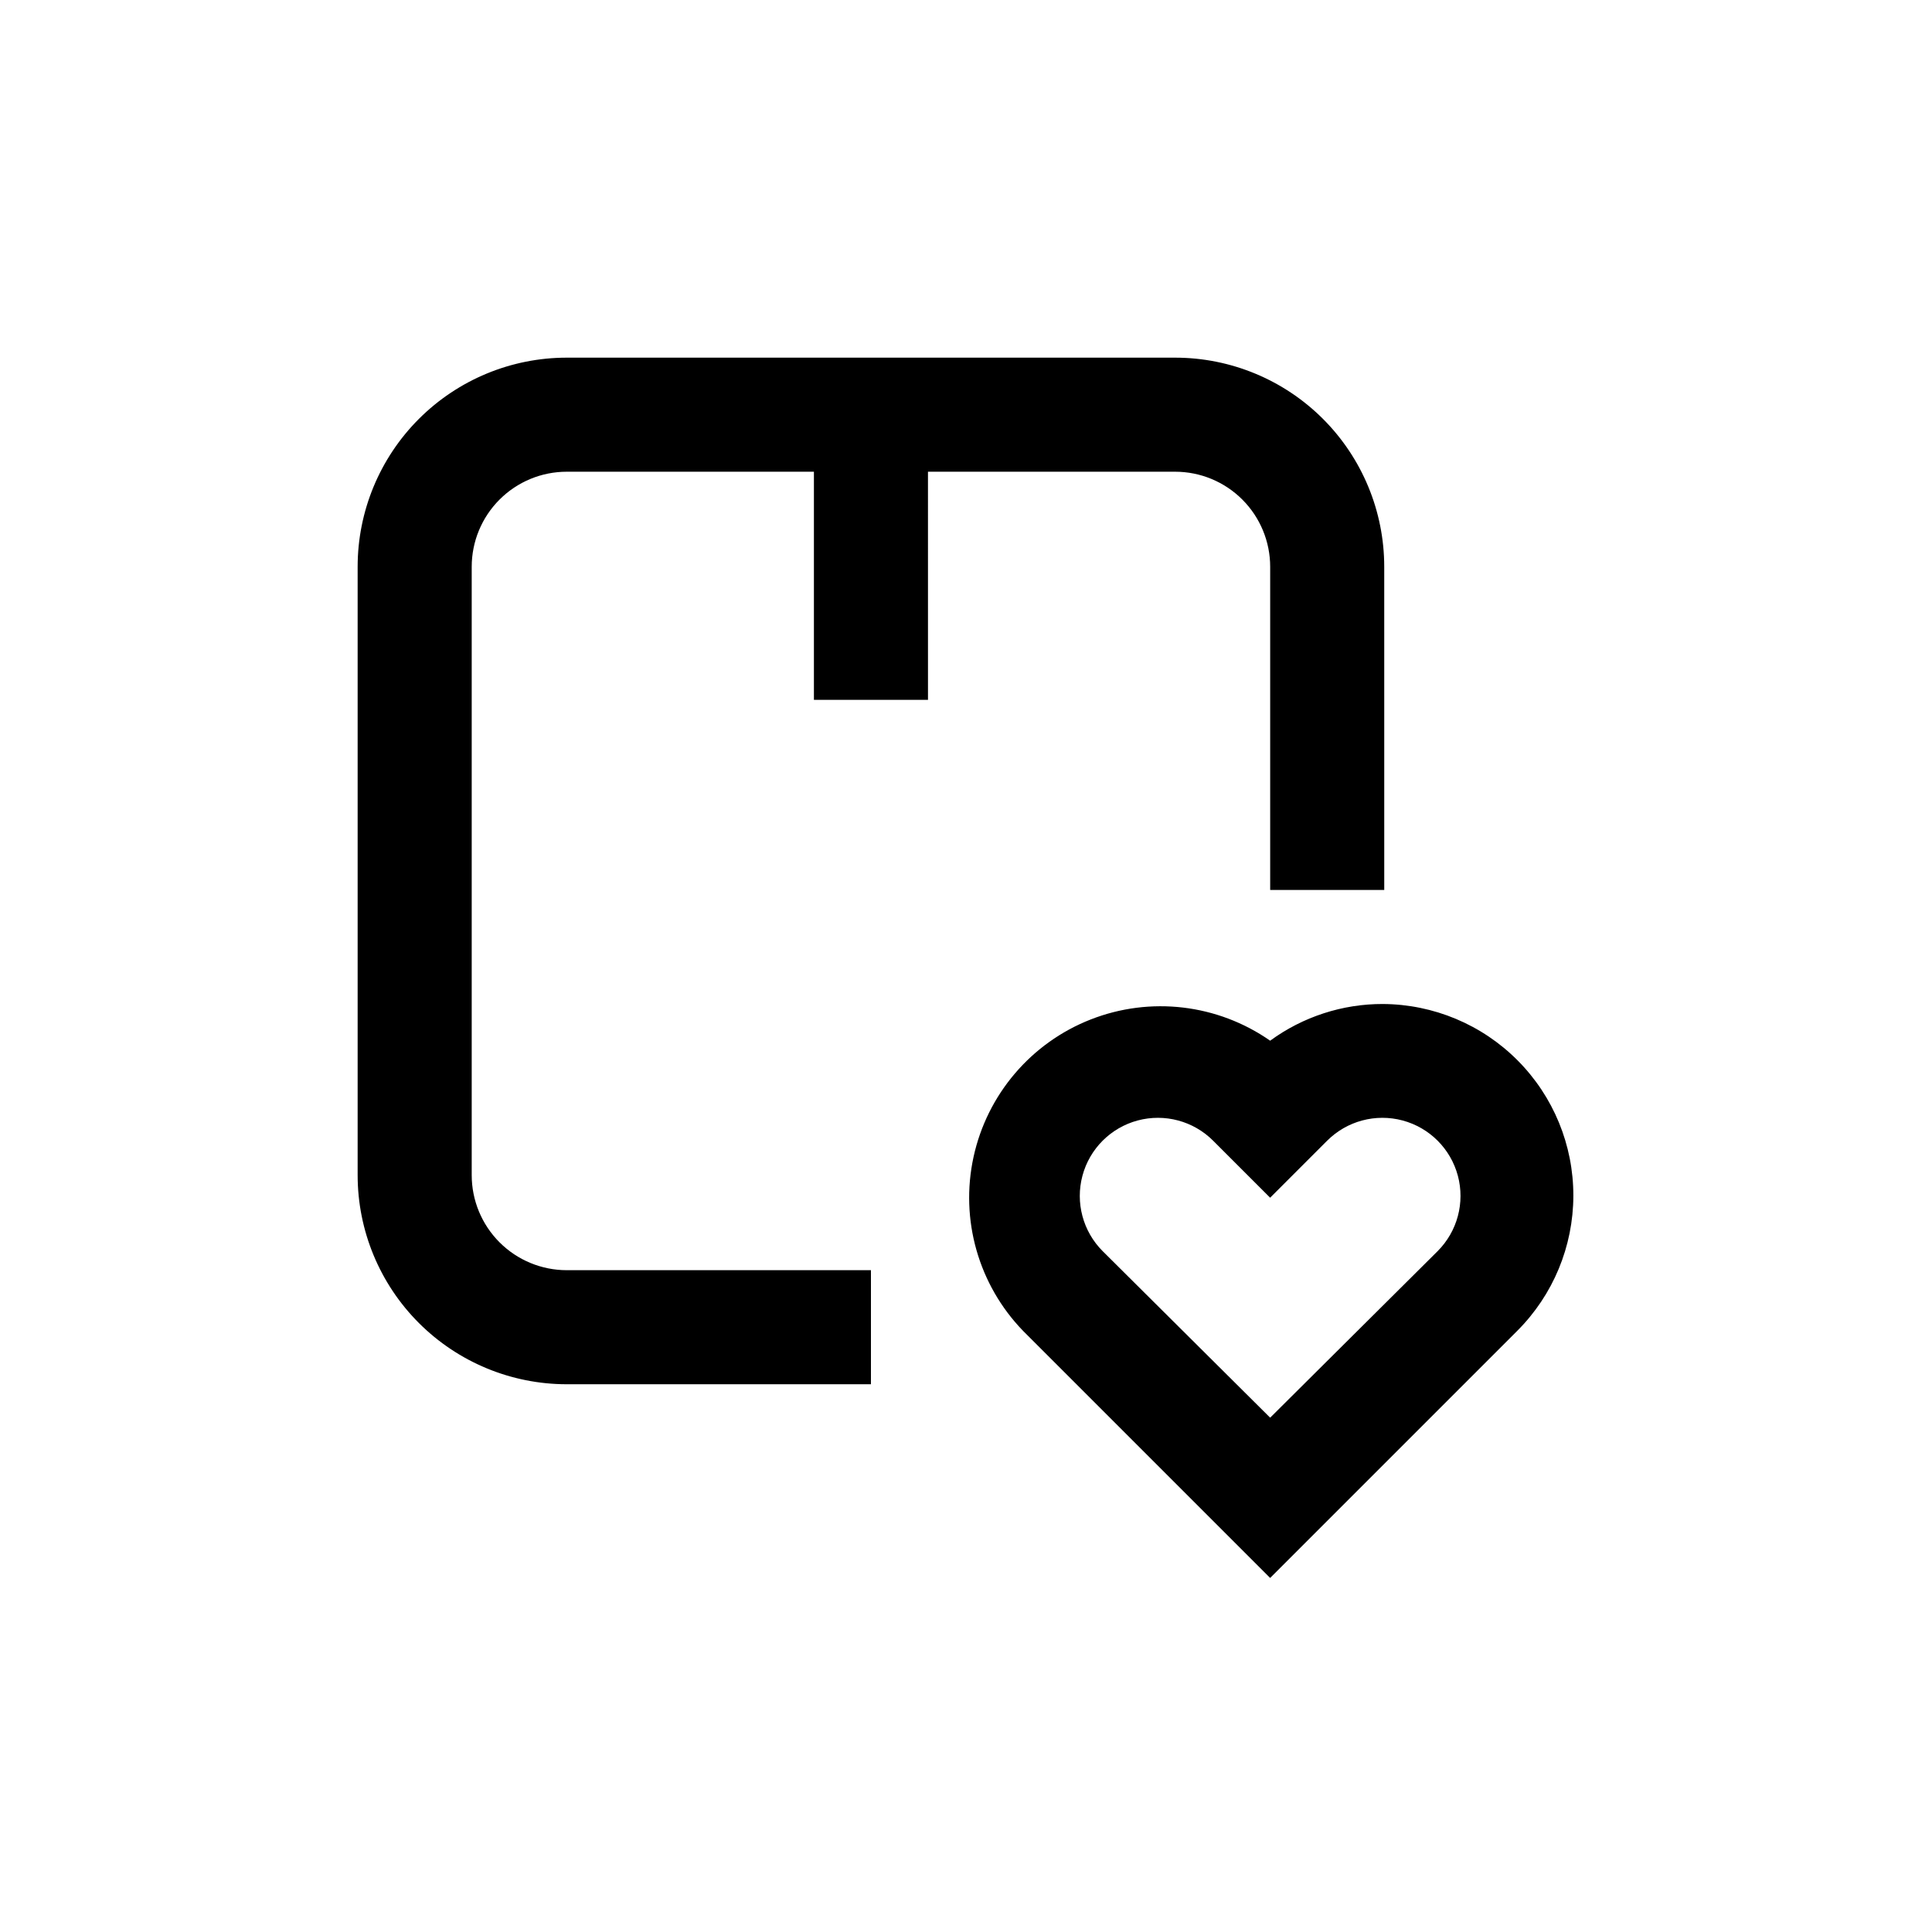
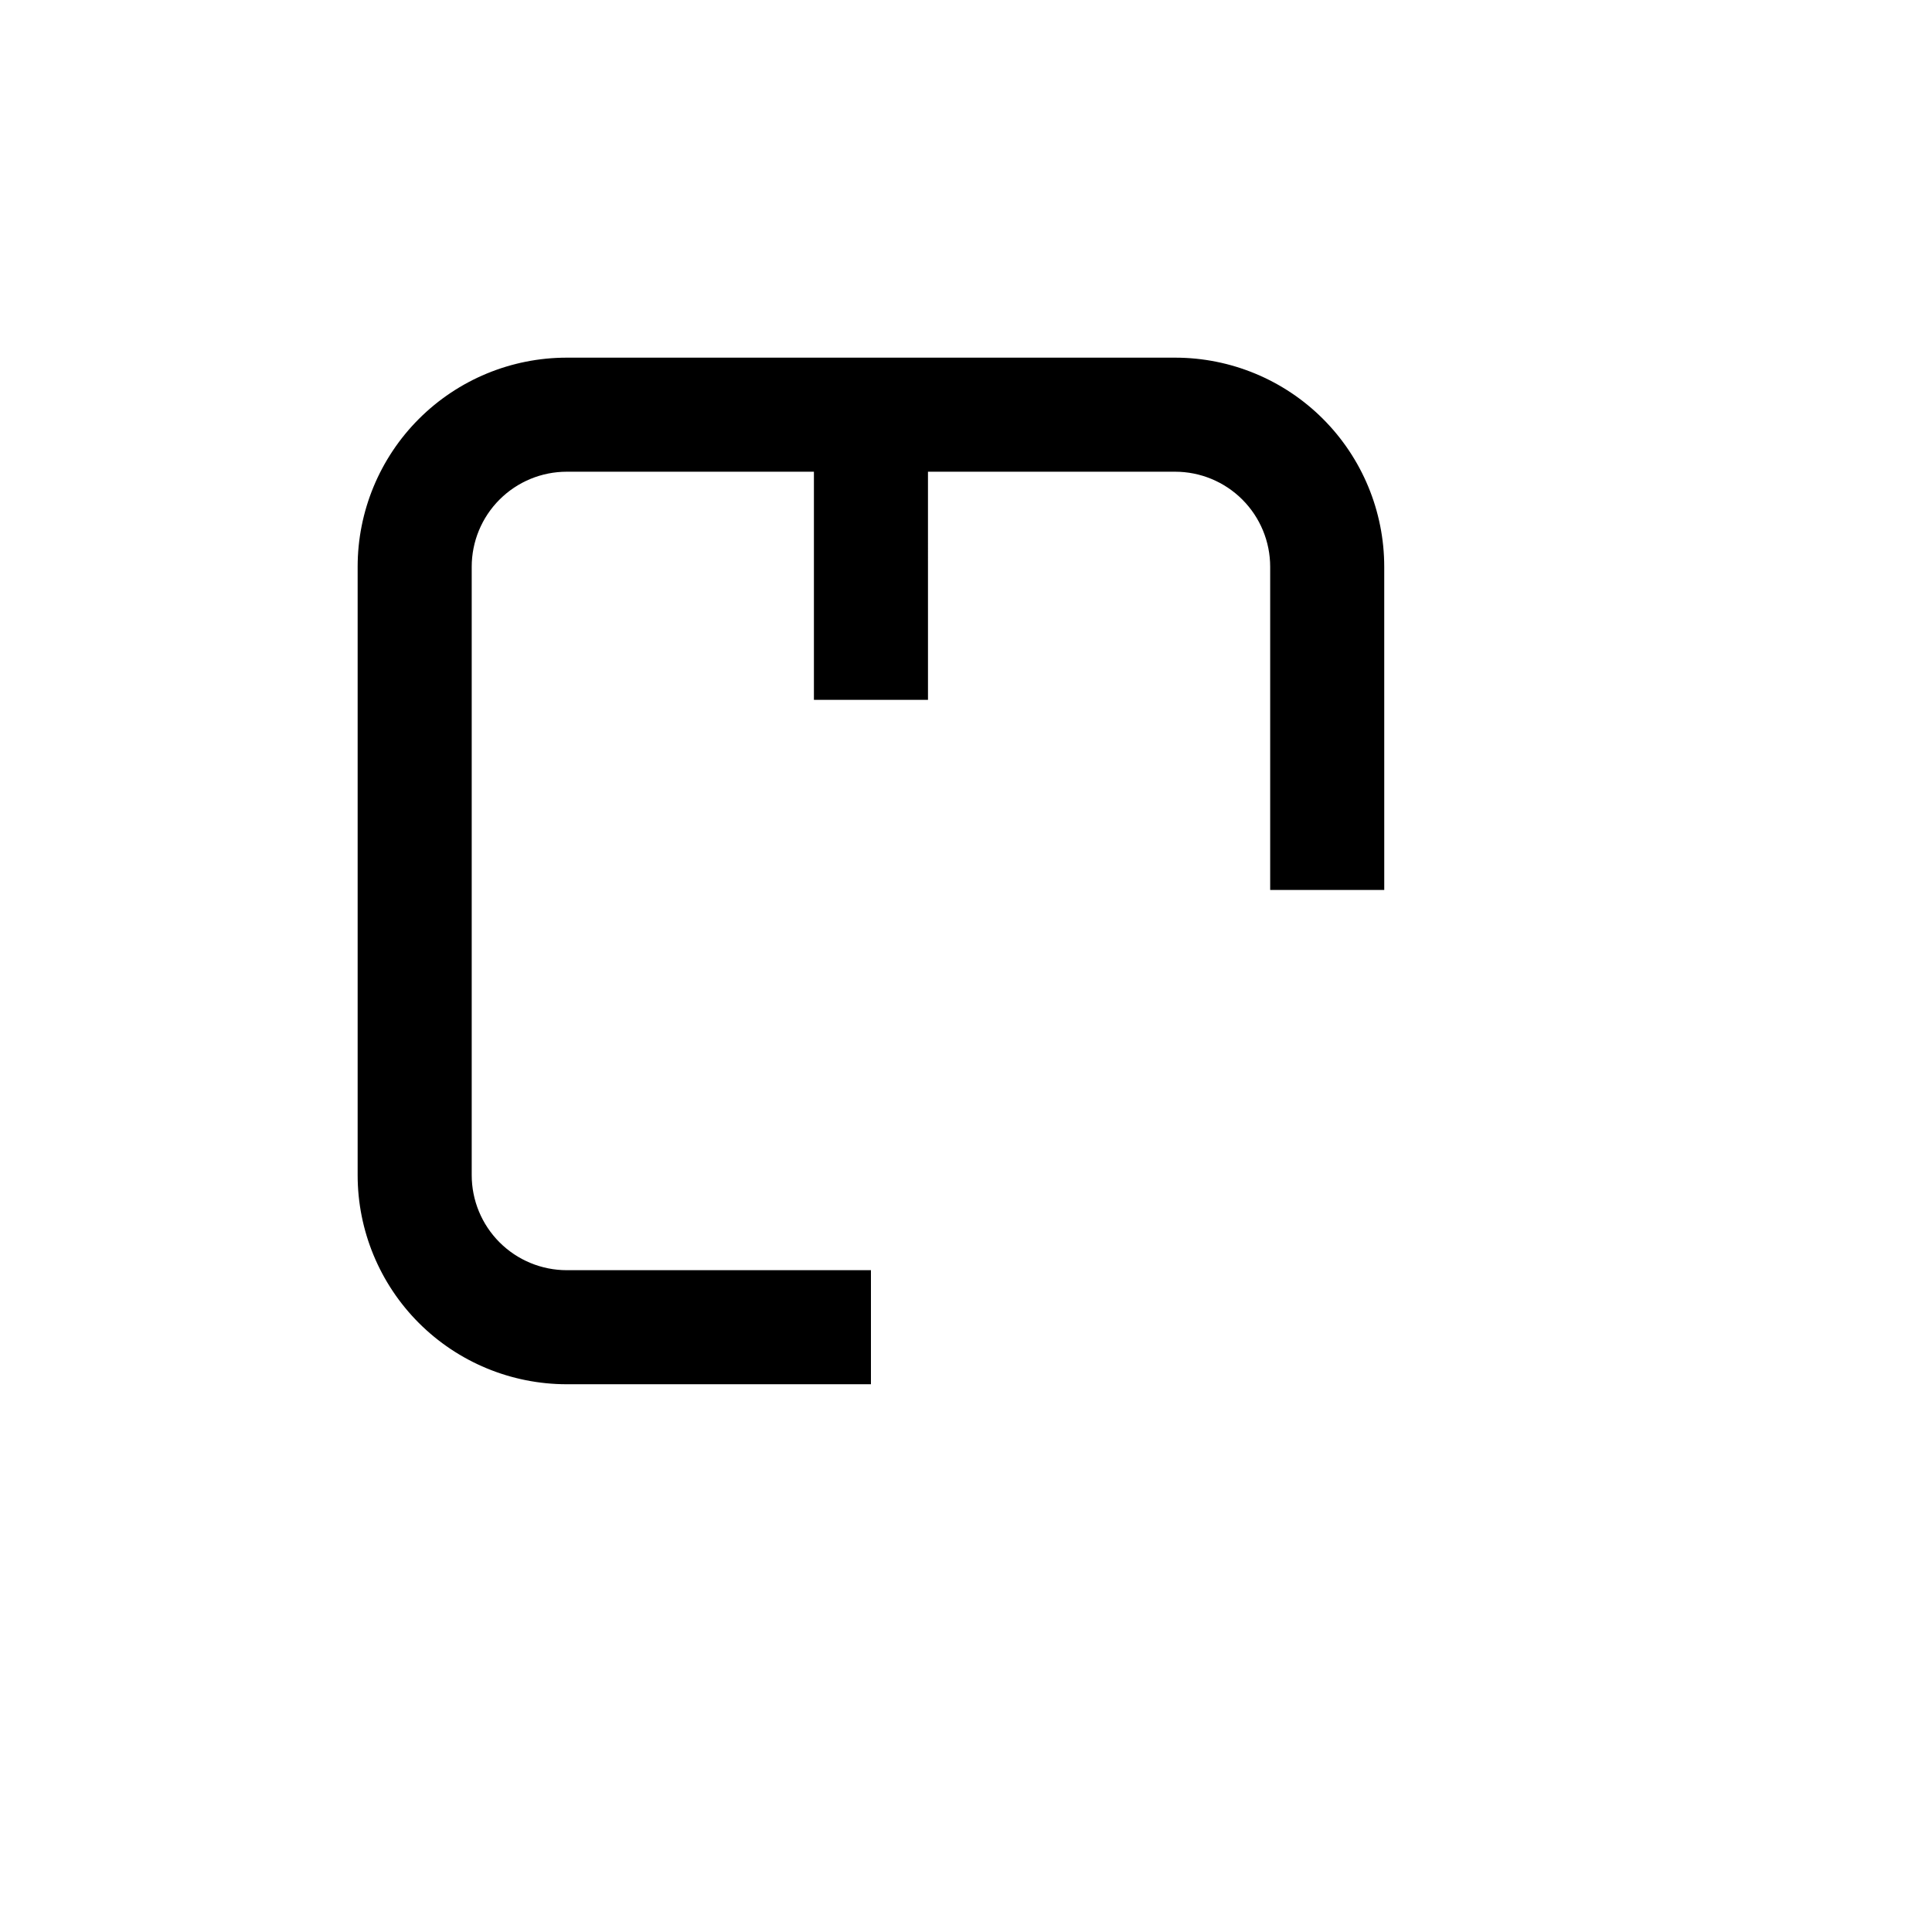
<svg xmlns="http://www.w3.org/2000/svg" fill="#000000" width="800px" height="800px" version="1.1" viewBox="144 144 512 512">
  <g>
    <path d="m294.2 510.84h80.609v-30.227h-80.609c-6.68 0-13.09-2.656-17.812-7.379-4.727-4.727-7.379-11.133-7.379-17.812v-161.22c0-6.68 2.652-13.09 7.379-17.812 4.723-4.727 11.133-7.379 17.812-7.379h65.496v60.457h30.23l-0.004-60.457h65.496c6.68 0 13.086 2.652 17.812 7.379 4.723 4.723 7.379 11.133 7.379 17.812v85.648h30.23l-0.004-85.648c0-14.699-5.84-28.793-16.23-39.188-10.395-10.395-24.488-16.23-39.188-16.23h-161.22c-14.699 0-28.793 5.836-39.188 16.23s-16.23 24.488-16.23 39.188v161.22c0 14.699 5.836 28.793 16.23 39.188 10.395 10.391 24.488 16.23 39.188 16.23z" />
-     <path d="m510.48 410.07c-10.742-0.027-21.207 3.383-29.875 9.723-13.914-9.707-31.762-11.82-47.555-5.625-15.797 6.191-27.449 19.871-31.055 36.453-3.606 16.578 1.316 33.859 13.113 46.055l65.496 65.496 65.496-65.496h-0.004c9.496-9.492 14.836-22.363 14.859-35.789 0.023-13.426-5.277-26.312-14.738-35.836-9.461-9.527-22.312-14.91-35.738-14.98zm14.508 65.496-44.383 44.133-44.387-44.133c-5.231-5.231-7.269-12.852-5.356-19.992 1.91-7.144 7.492-12.723 14.633-14.637 7.144-1.914 14.766 0.129 19.992 5.356l15.113 15.113 15.113-15.113h0.004c5.227-5.227 12.852-7.269 19.992-5.356 7.144 1.914 12.723 7.492 14.637 14.637 1.914 7.141-0.129 14.762-5.359 19.992z" />
  </g>
</svg>